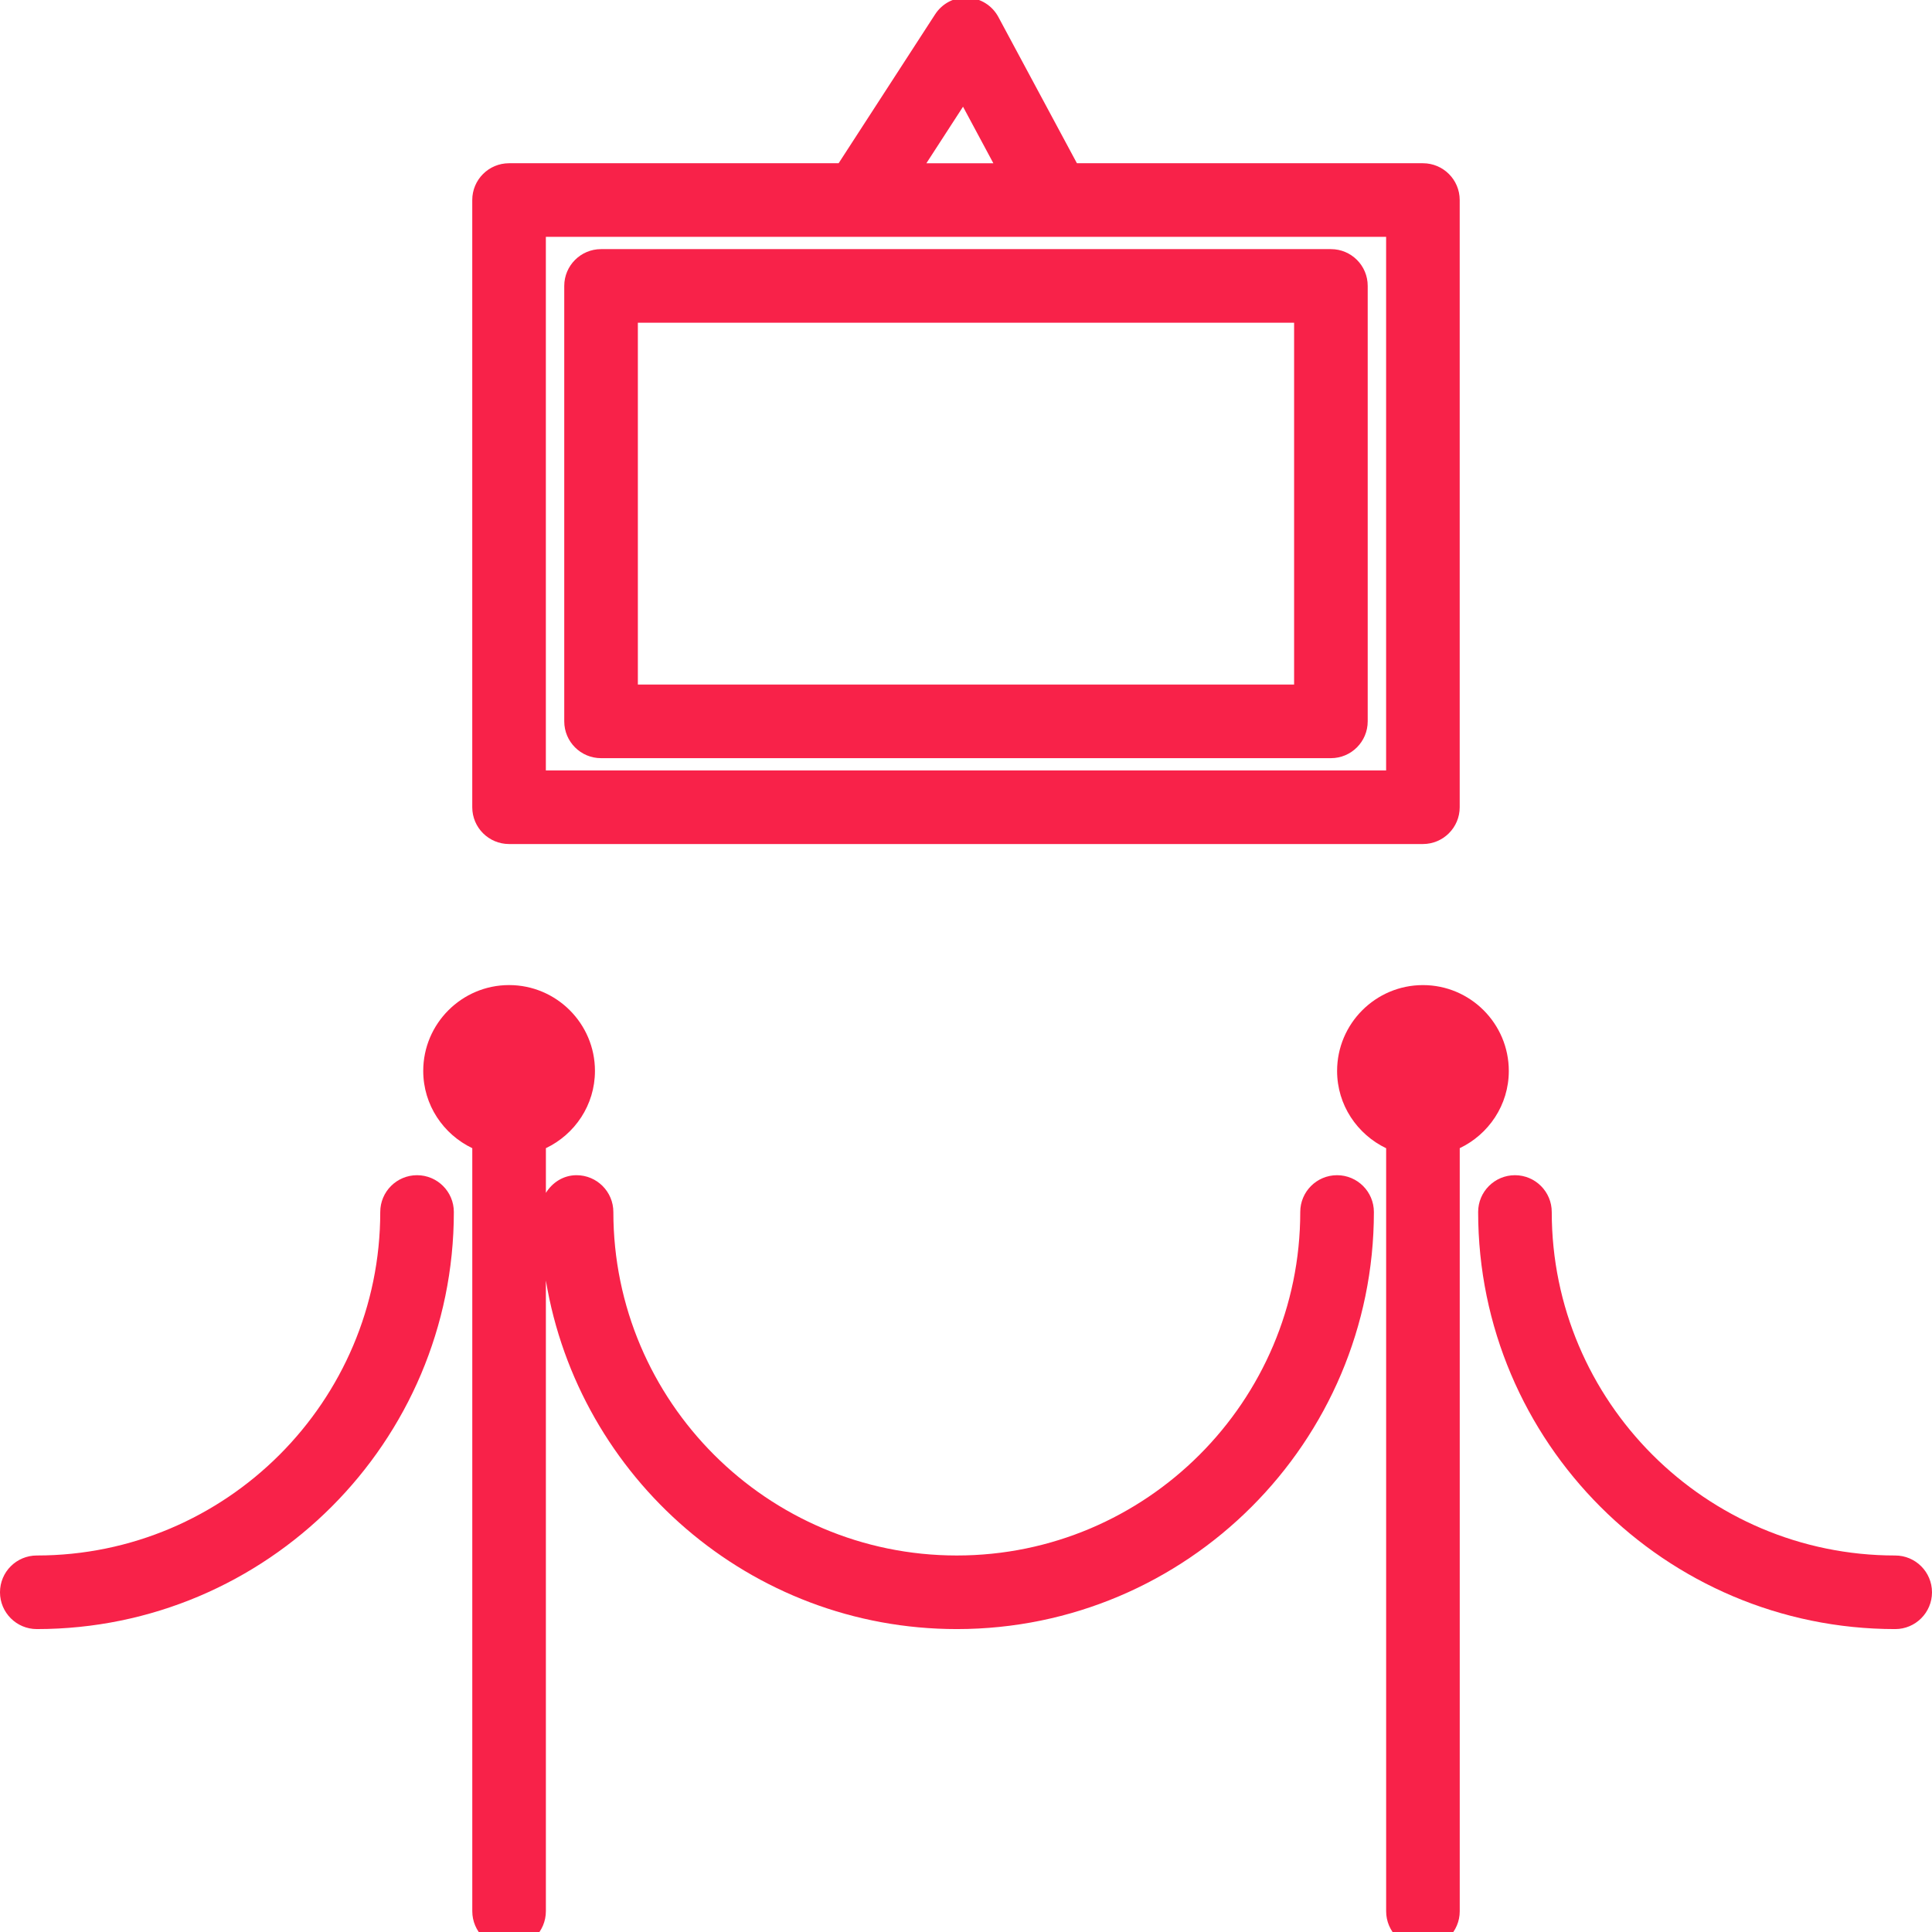
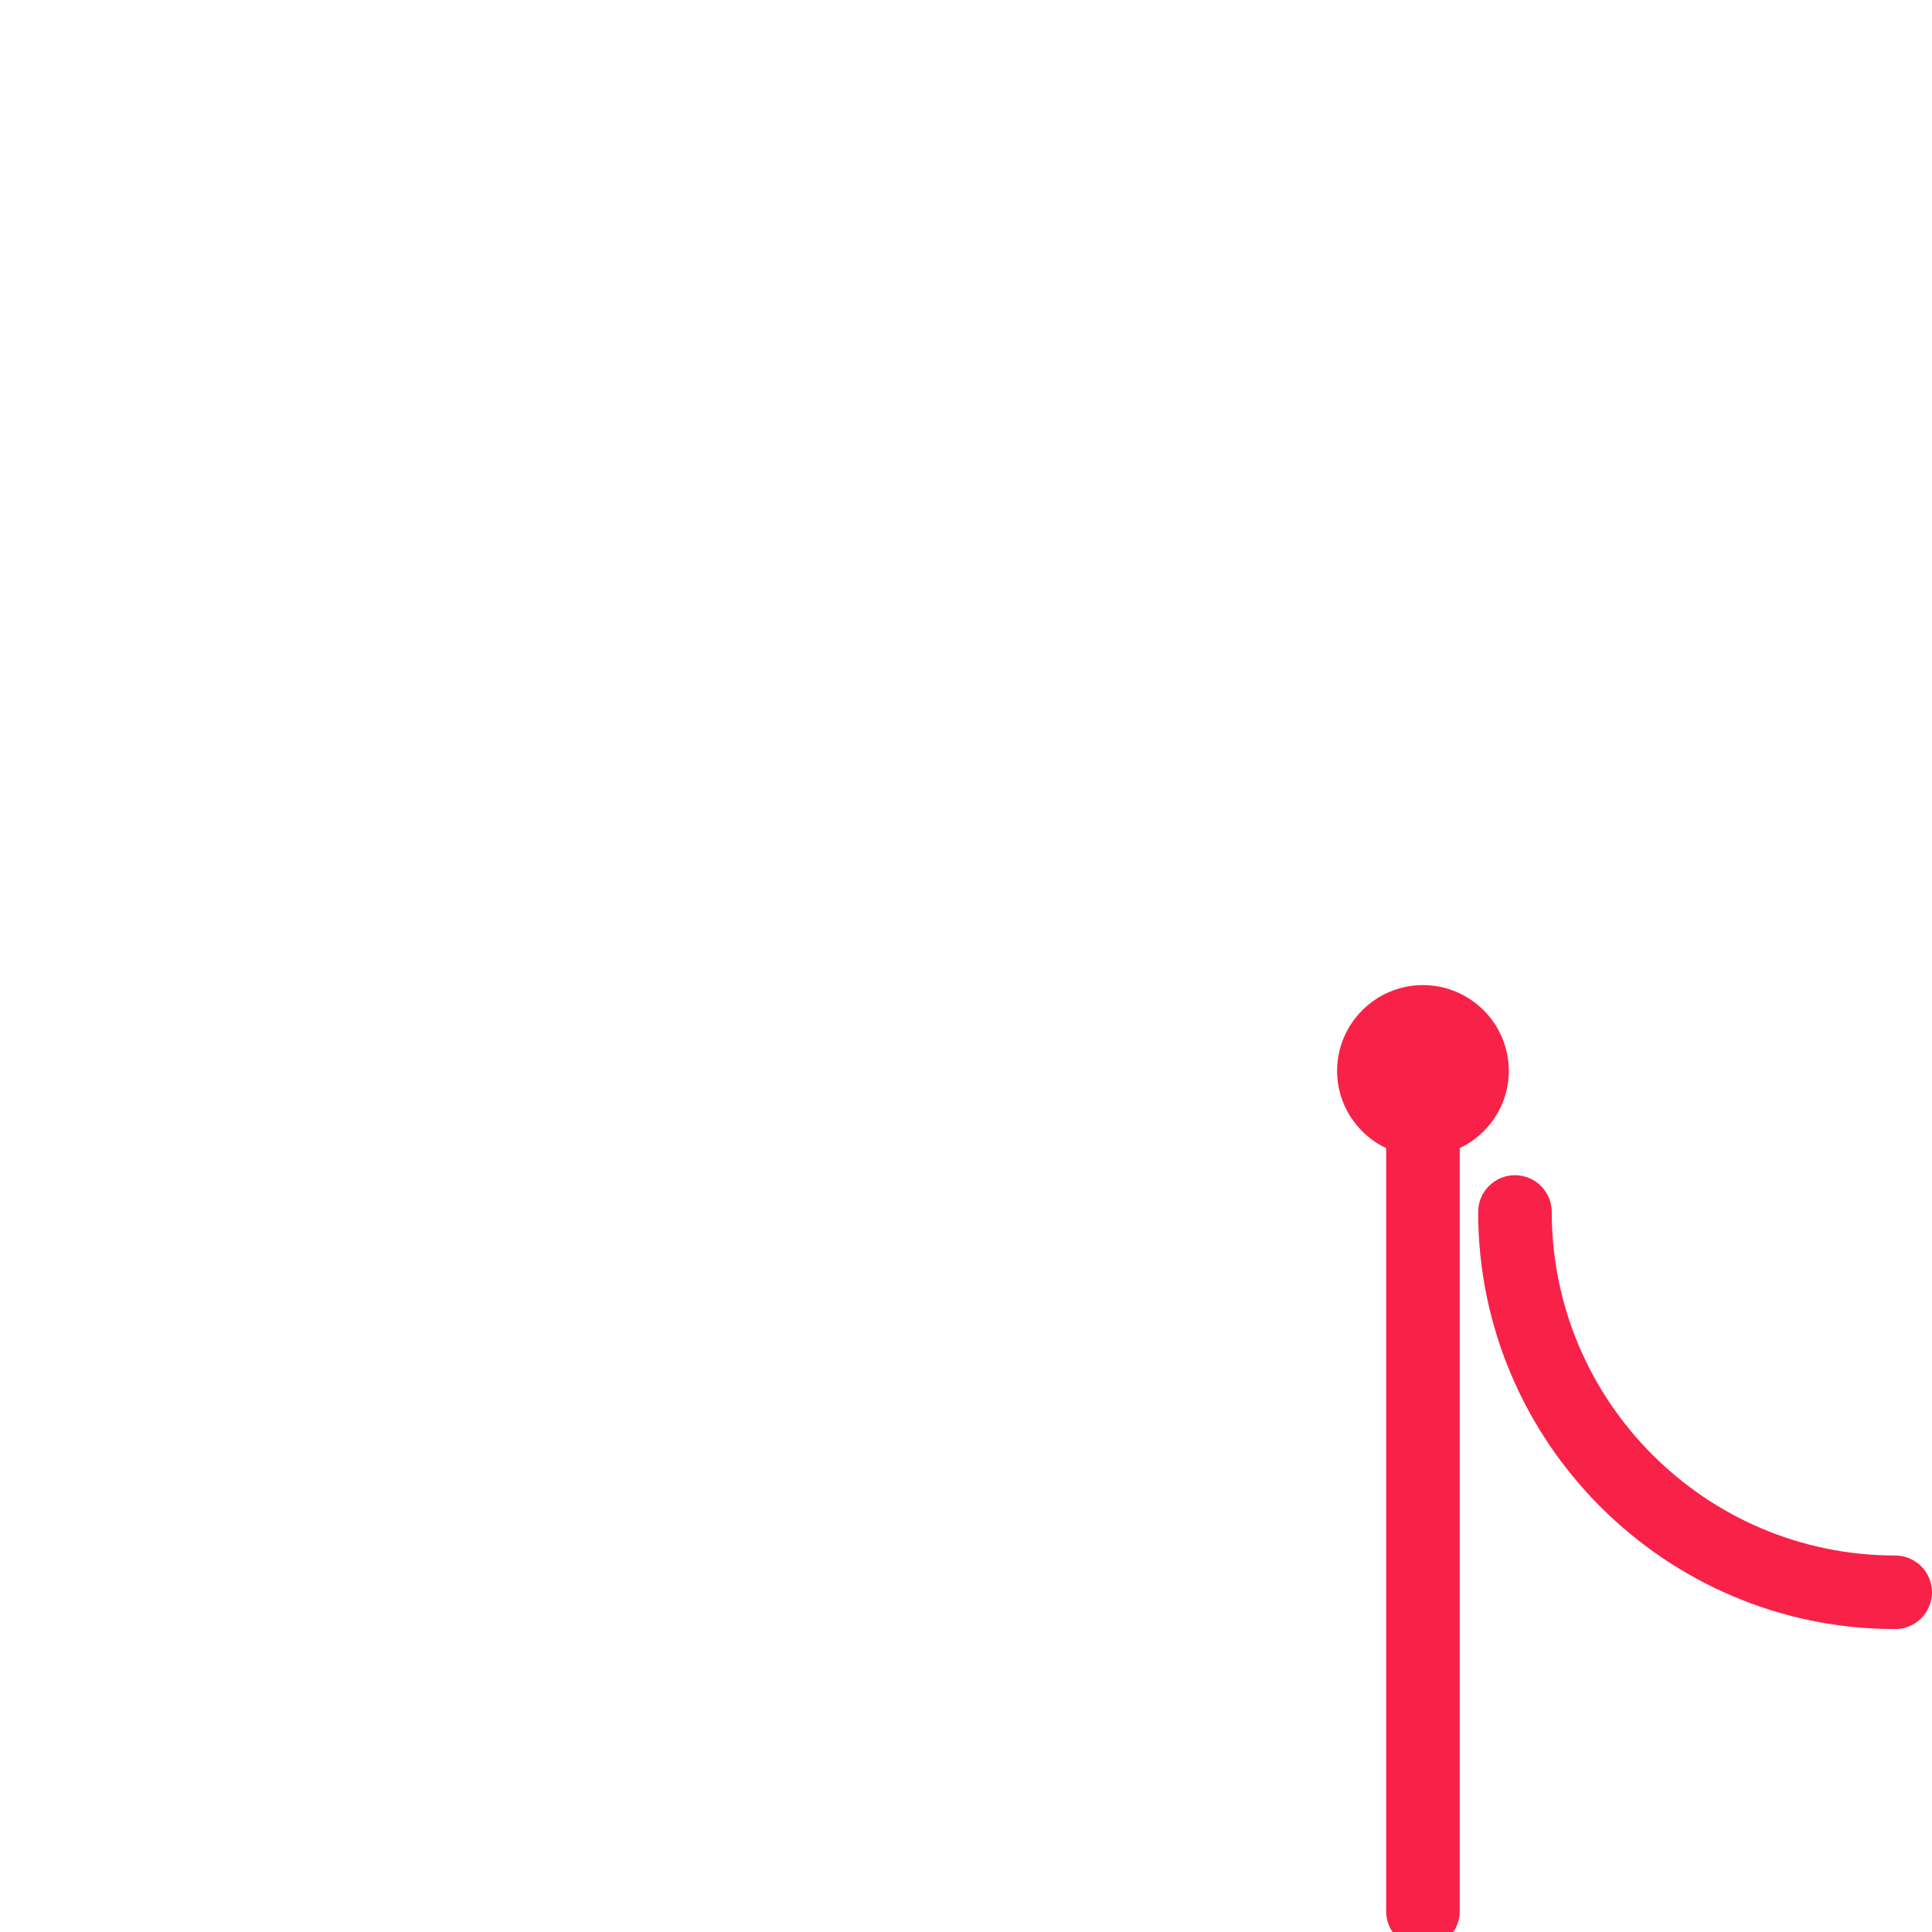
<svg xmlns="http://www.w3.org/2000/svg" version="1.1" id="Capa_1" x="0px" y="0px" width="458.822px" height="458.822px" viewBox="0 0 458.822 458.822" enable-background="new 0 0 458.822 458.822" xml:space="preserve">
-   <path fill="#F82249" d="M902.13,463.743l0.01,0.017c0.19,0.315,0.4,0.682,0.732,0.982c1.018,0.947,2.348,1.477,3.737,1.477  c1.521,0,2.986-0.641,4.021-1.755 M900.548,450.928 M911.529,447.367" />
  <g>
    <g>
-       <path fill="#F82249" d="M120.893,200.445h217.028c4.822,0,8.738-3.916,8.738-8.738V47.504c0-4.827-3.916-8.738-8.738-8.738h-82.17    L237.102,4.043c-1.465-2.728-4.248-4.476-7.341-4.598c-3.123-0.166-6.014,1.381-7.694,3.975l-22.906,35.347h-78.269    c-4.827,0-8.738,3.911-8.738,8.738v144.202C112.155,196.529,116.066,200.445,120.893,200.445z M228.704,25.341l7.207,13.435    h-15.914L228.704,25.341z M129.632,56.243h199.551v126.72H129.632V56.243z" />
-       <path fill="#F82249" d="M316.079,59.163H142.74c-4.825,0-8.739,3.914-8.739,8.739v103.412c0,4.825,3.914,8.739,8.739,8.739    h173.333c4.822,0,8.738-3.917,8.738-8.739V67.902C324.821,63.07,320.901,59.163,316.079,59.163z M307.339,162.575H151.482V76.64    h155.849v85.936H307.339z" />
-       <path fill="#F82249" d="M317.532,279.093c-4.826,0-8.742,3.914-8.742,8.738c0,44.977-36.588,81.576-81.564,81.576    c-44.974,0-81.563-36.596-81.563-81.576c0-4.824-3.918-8.738-8.741-8.738c-3.12,0-5.743,1.73-7.28,4.199v-10.615    c6.868-3.279,11.651-10.242,11.651-18.35c0-11.25-9.155-20.385-20.39-20.385c-11.24,0-20.39,9.152-20.39,20.385    c0,8.107,4.788,15.07,11.649,18.35v181.205c0,4.83,3.914,8.738,8.738,8.738s8.739-3.908,8.739-8.738V304.106    c7.808,46.881,48.526,82.777,97.596,82.777c54.611,0,99.045-44.432,99.045-99.055    C326.272,283.009,322.354,279.093,317.532,279.093z" />
-       <path fill="#F82249" d="M99.044,279.093c-4.827,0-8.739,3.914-8.739,8.738c0,44.977-36.593,81.576-81.567,81.576    c-4.83,0-8.739,3.906-8.739,8.74c0,4.811,3.912,8.736,8.739,8.736c54.611,0,99.044-44.428,99.044-99.053    C107.782,283.009,103.864,279.093,99.044,279.093z" />
      <path fill="#F82249" d="M358.319,254.339c0-11.246-9.148-20.393-20.389-20.393c-11.242,0-20.389,9.146-20.389,20.393    c0,8.094,4.787,15.057,11.648,18.352v181.205c0,4.813,3.916,8.738,8.74,8.738c4.82,0,8.738-3.926,8.738-8.738V272.673    C353.522,269.397,358.319,262.434,358.319,254.339z" />
      <path fill="#F82249" d="M450.081,369.407c-44.977,0-81.563-36.596-81.563-81.576c0-4.824-3.916-8.738-8.74-8.738    c-4.822,0-8.74,3.914-8.74,8.738c0,54.621,44.43,99.053,99.043,99.053c4.824,0,8.74-3.926,8.74-8.736    C458.819,373.313,454.903,369.407,450.081,369.407z" />
    </g>
  </g>
</svg>